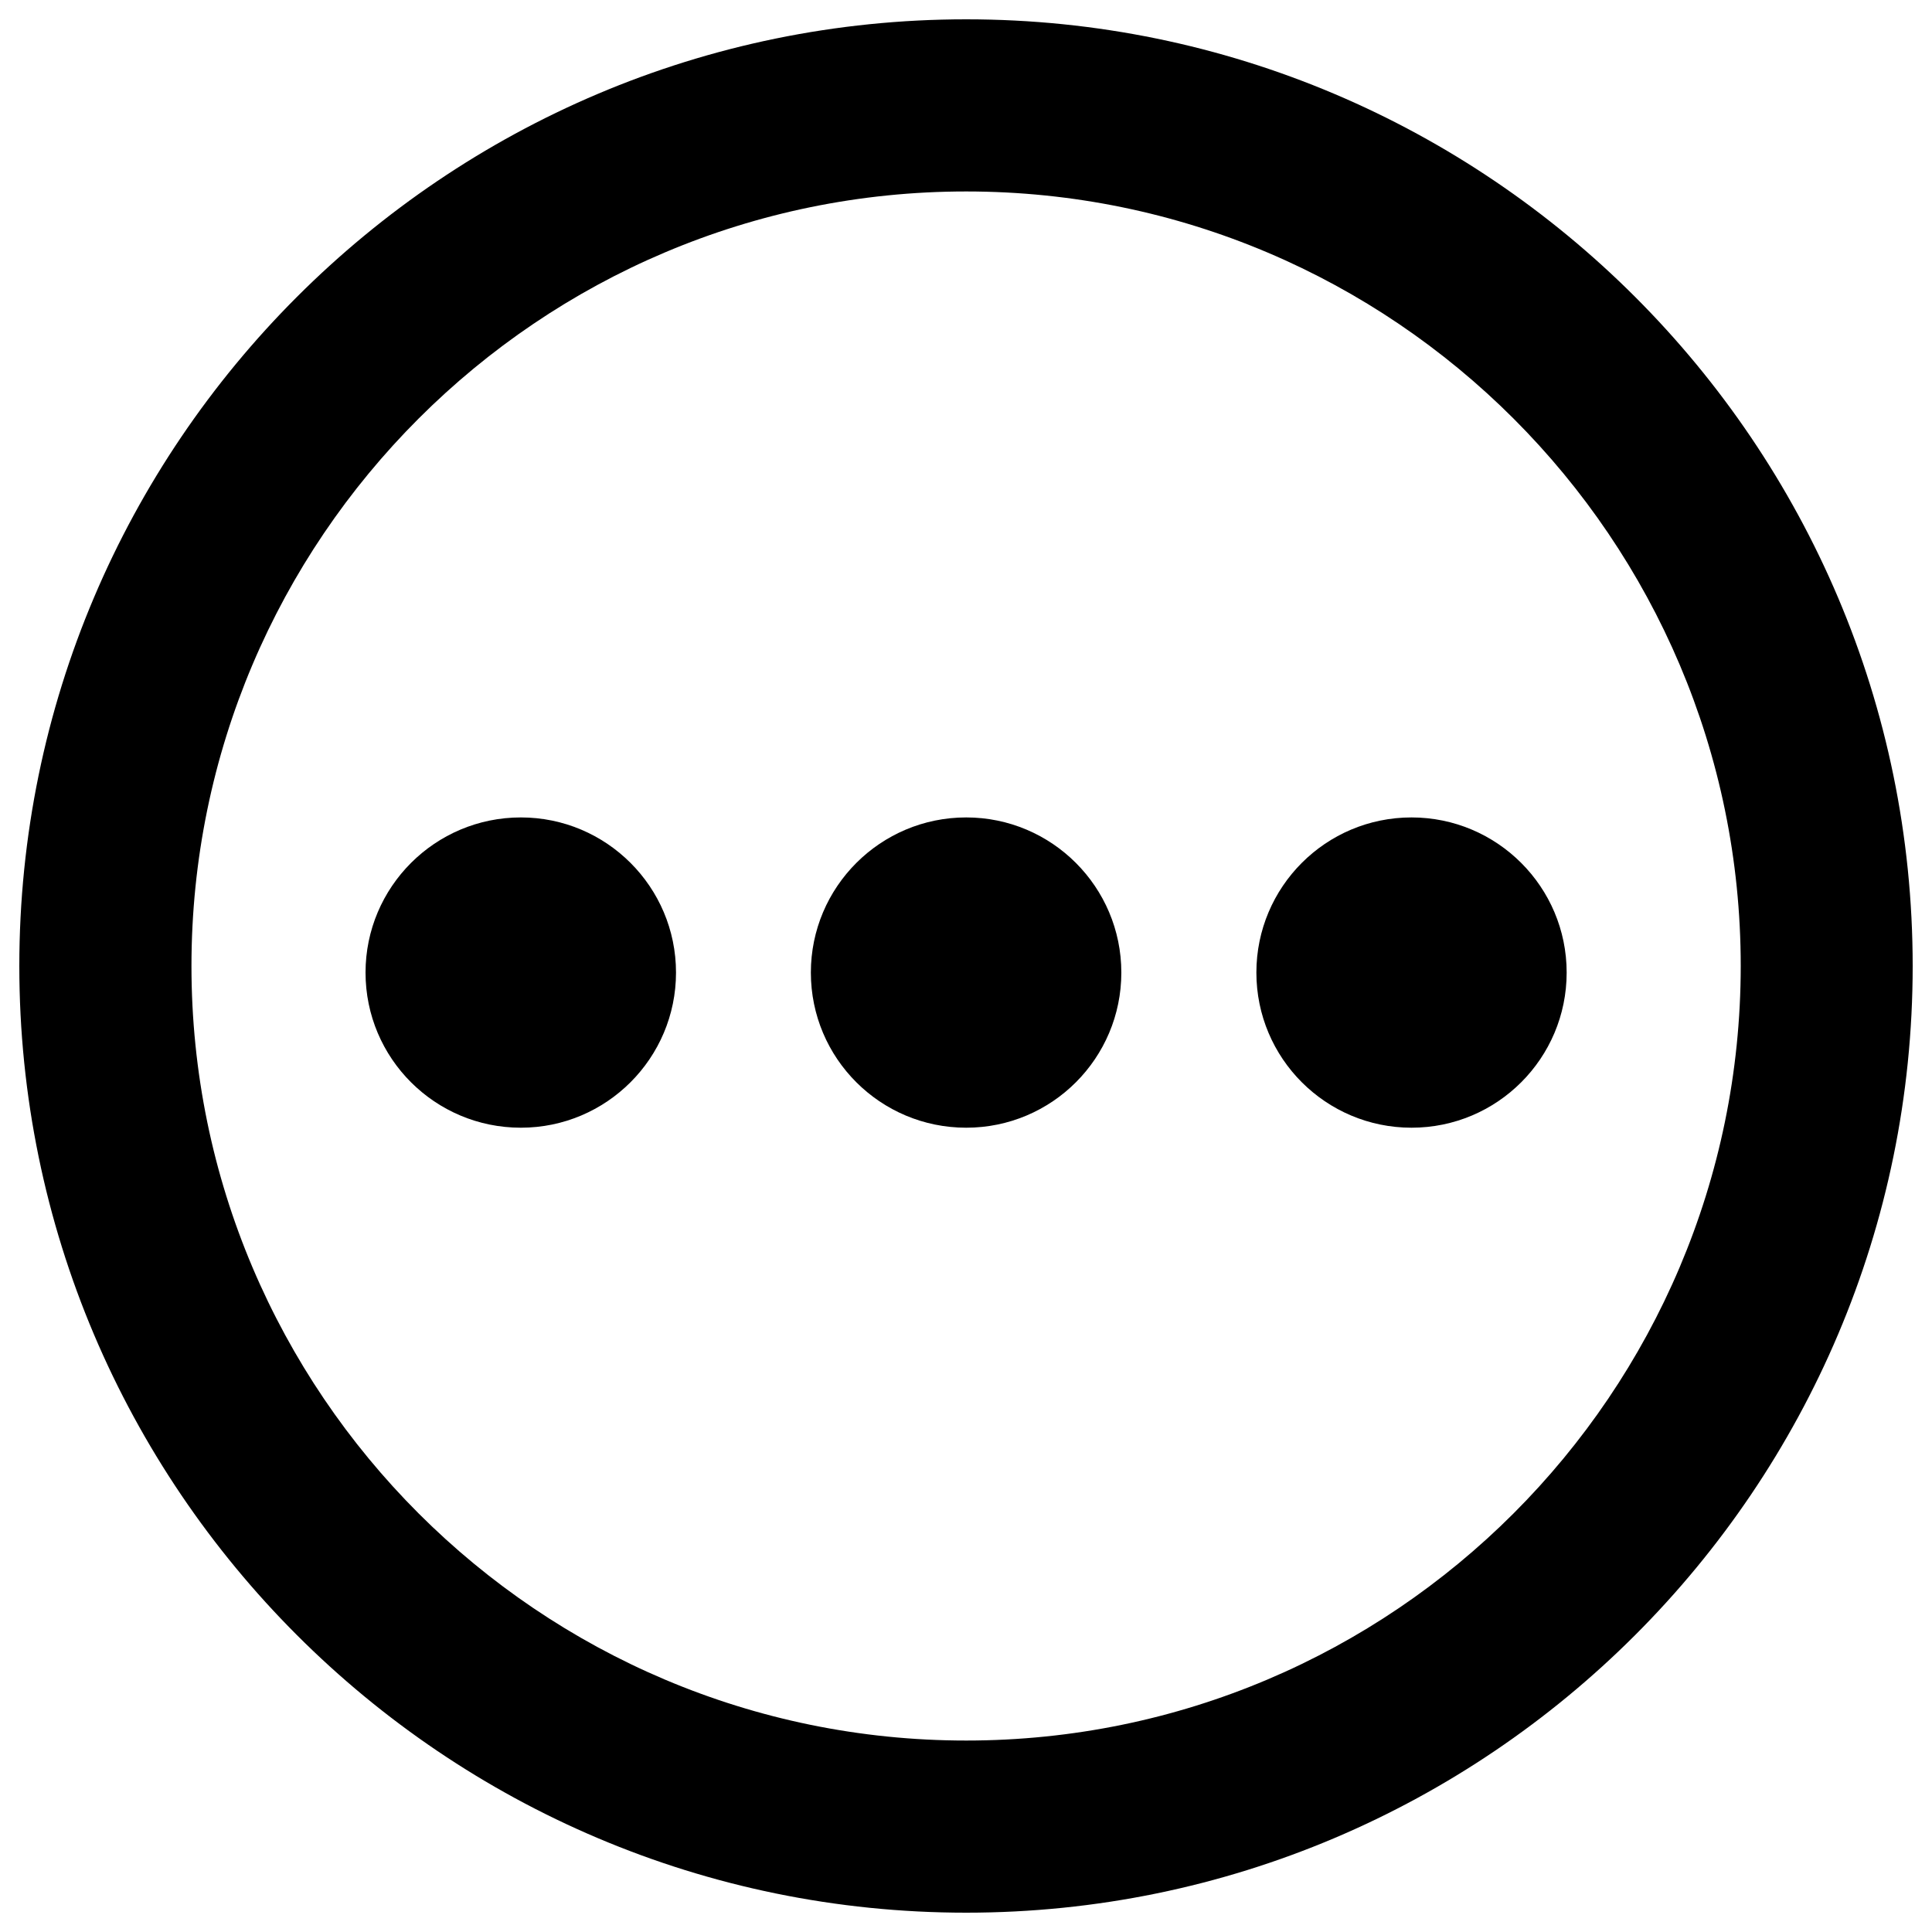
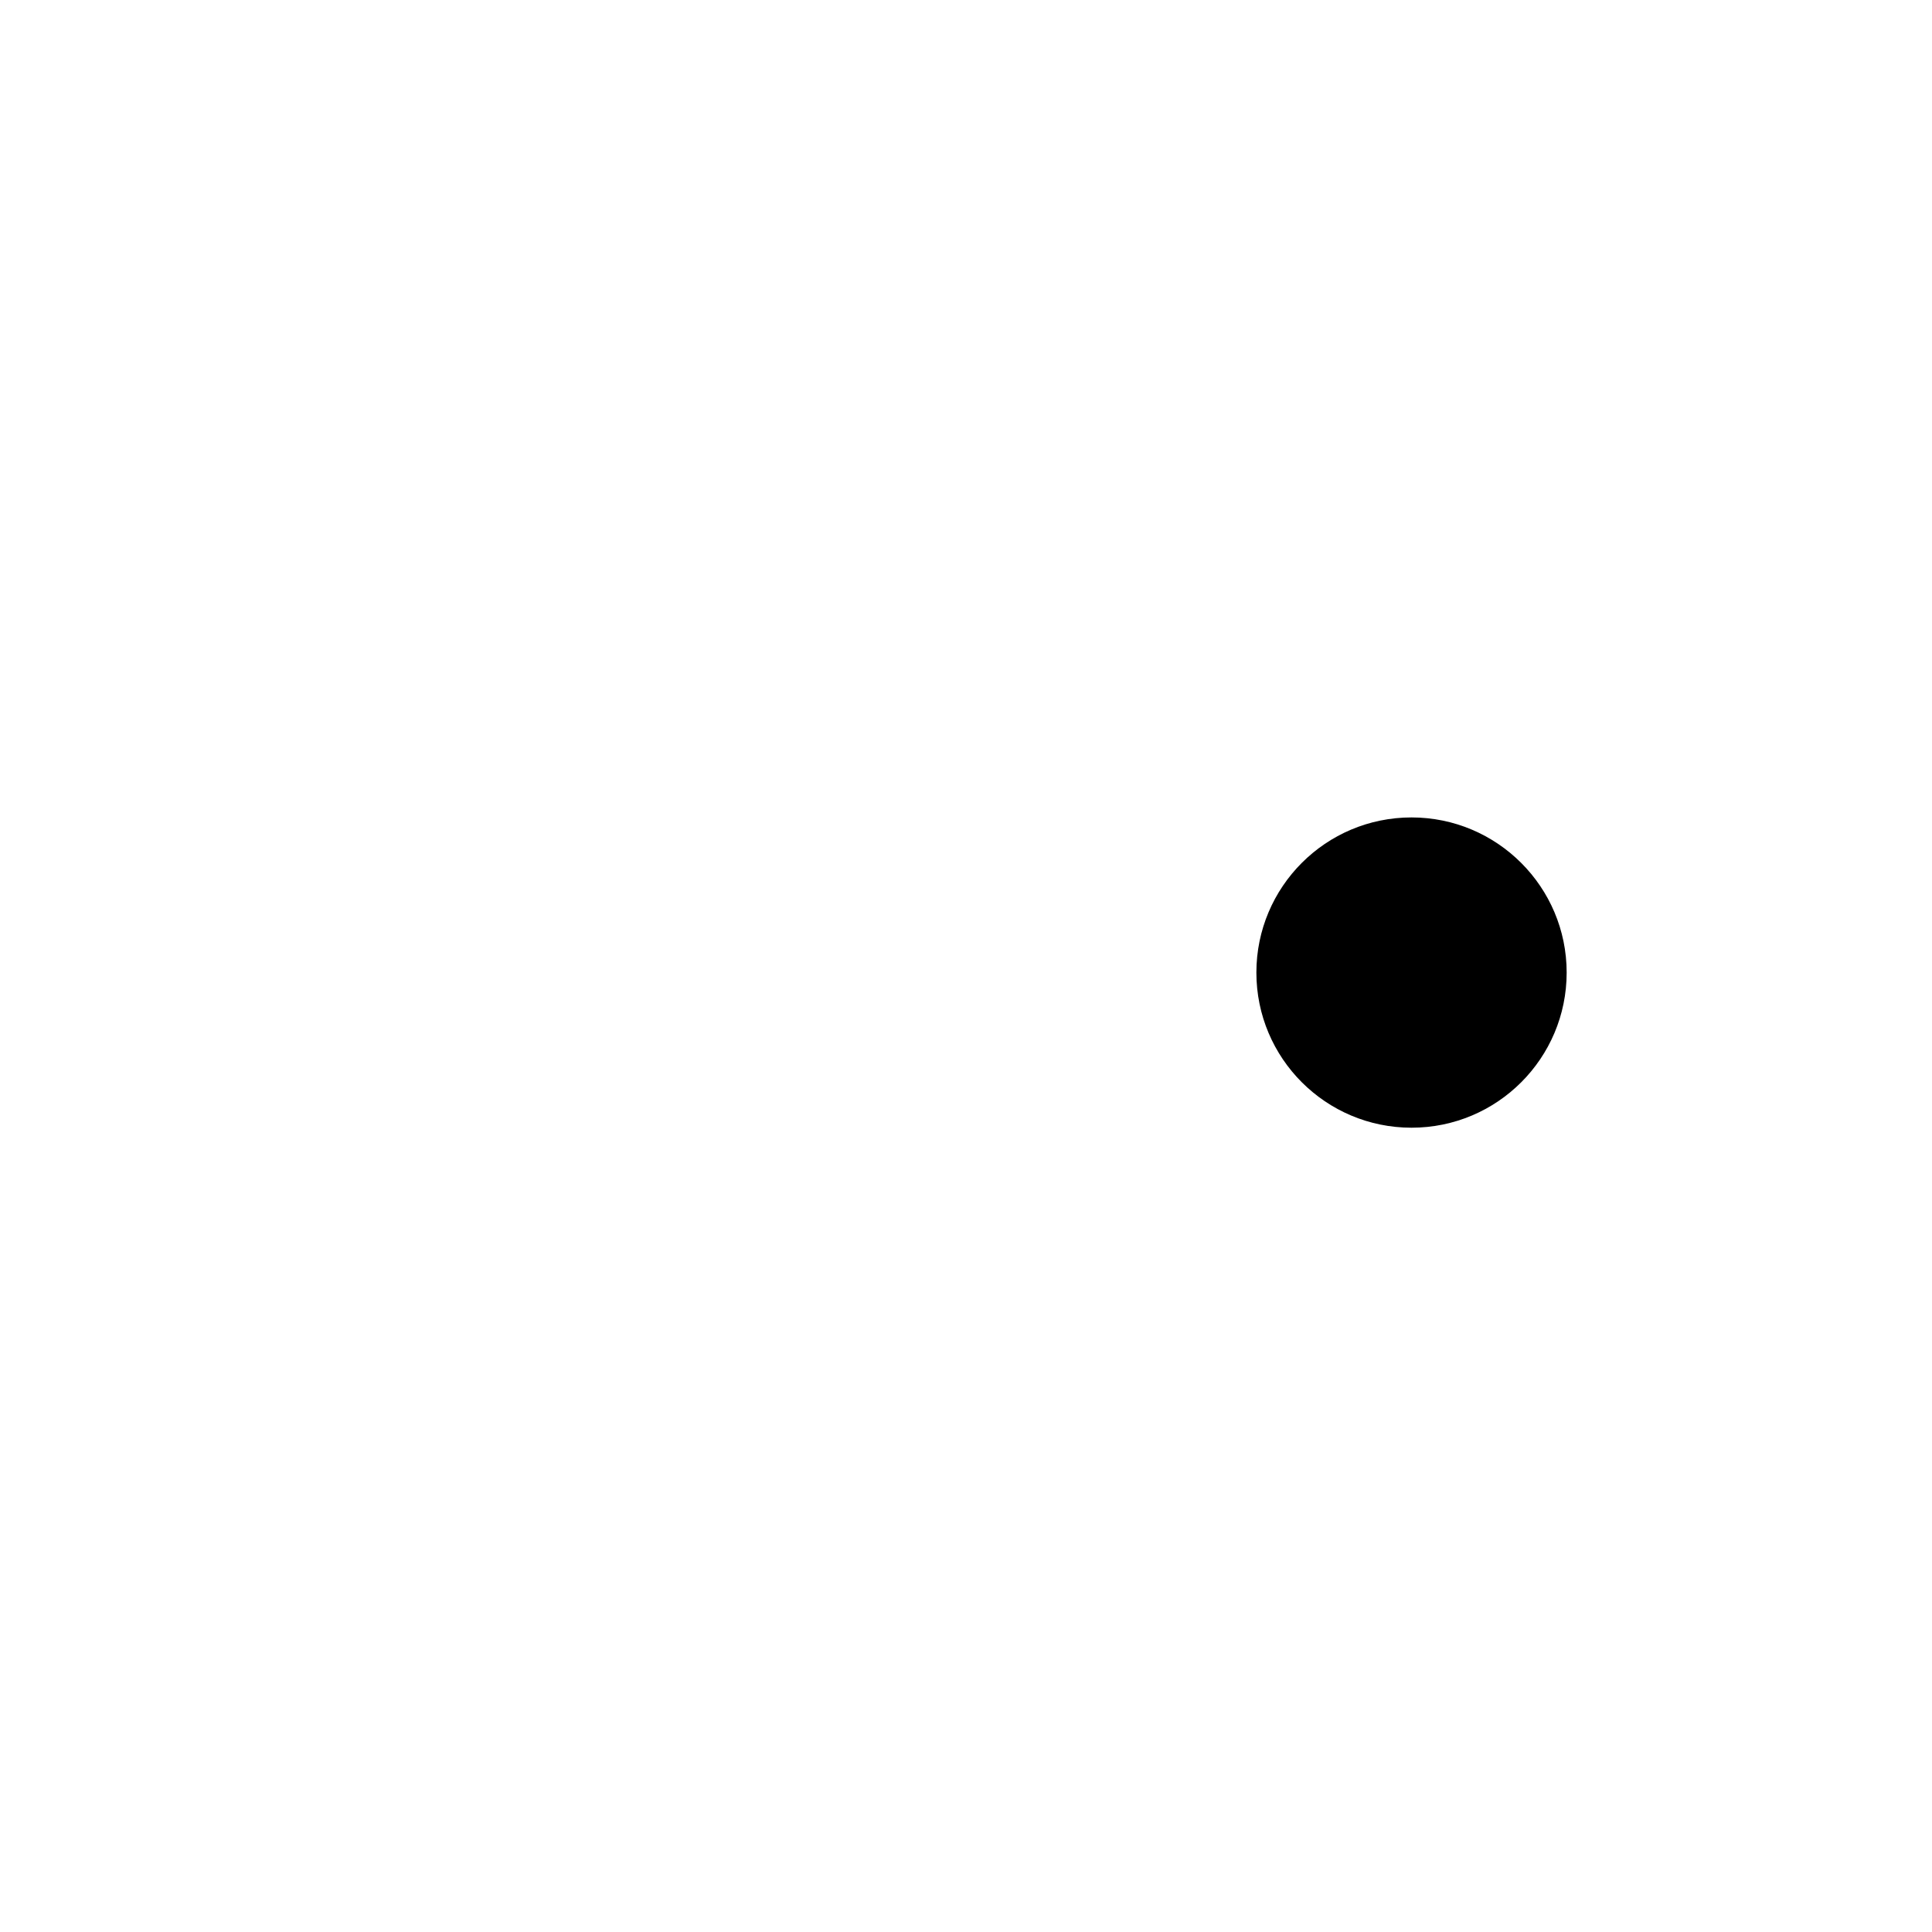
<svg xmlns="http://www.w3.org/2000/svg" version="1.1" x="0px" y="0px" viewBox="0 0 1000 1000" enable-background="new 0 0 1000 1000" xml:space="preserve">
  <g>
-     <path d="M269.6,423.1c-44.4,0-80.4,36-80.4,80.3c0,44.4,36,80.3,80.4,80.3c44.3,0,80.3-36,80.3-80.3C349.9,459.1,313.9,423.1,269.6,423.1z" />
-     <path d="M500.1,423.1c-44.4,0-80.4,36-80.4,80.3c0,44.4,36,80.3,80.4,80.3c44.4,0,80.3-36,80.3-80.3C580.4,459.1,544.4,423.1,500.1,423.1z" />
    <path d="M730.6,423.1c-44.4,0-80.3,36-80.3,80.3c0,44.4,36,80.3,80.3,80.3c44.4,0,80.3-36,80.3-80.3C810.9,459.1,774.9,423.1,730.6,423.1z" />
-     <path d="M500.1,10C229.8,10,10,229.8,10,500c0,270.2,219.8,490,490.1,490C770.2,990,990,770.2,990,500C990,229.8,770.2,10,500.1,10z M500.1,900.9c-221.1,0-401-179.8-401-400.9c0-221.1,179.9-400.9,401-400.9c221,0,400.9,179.9,400.9,400.9C900.9,721.1,721.1,900.9,500.1,900.9z" />
  </g>
</svg>